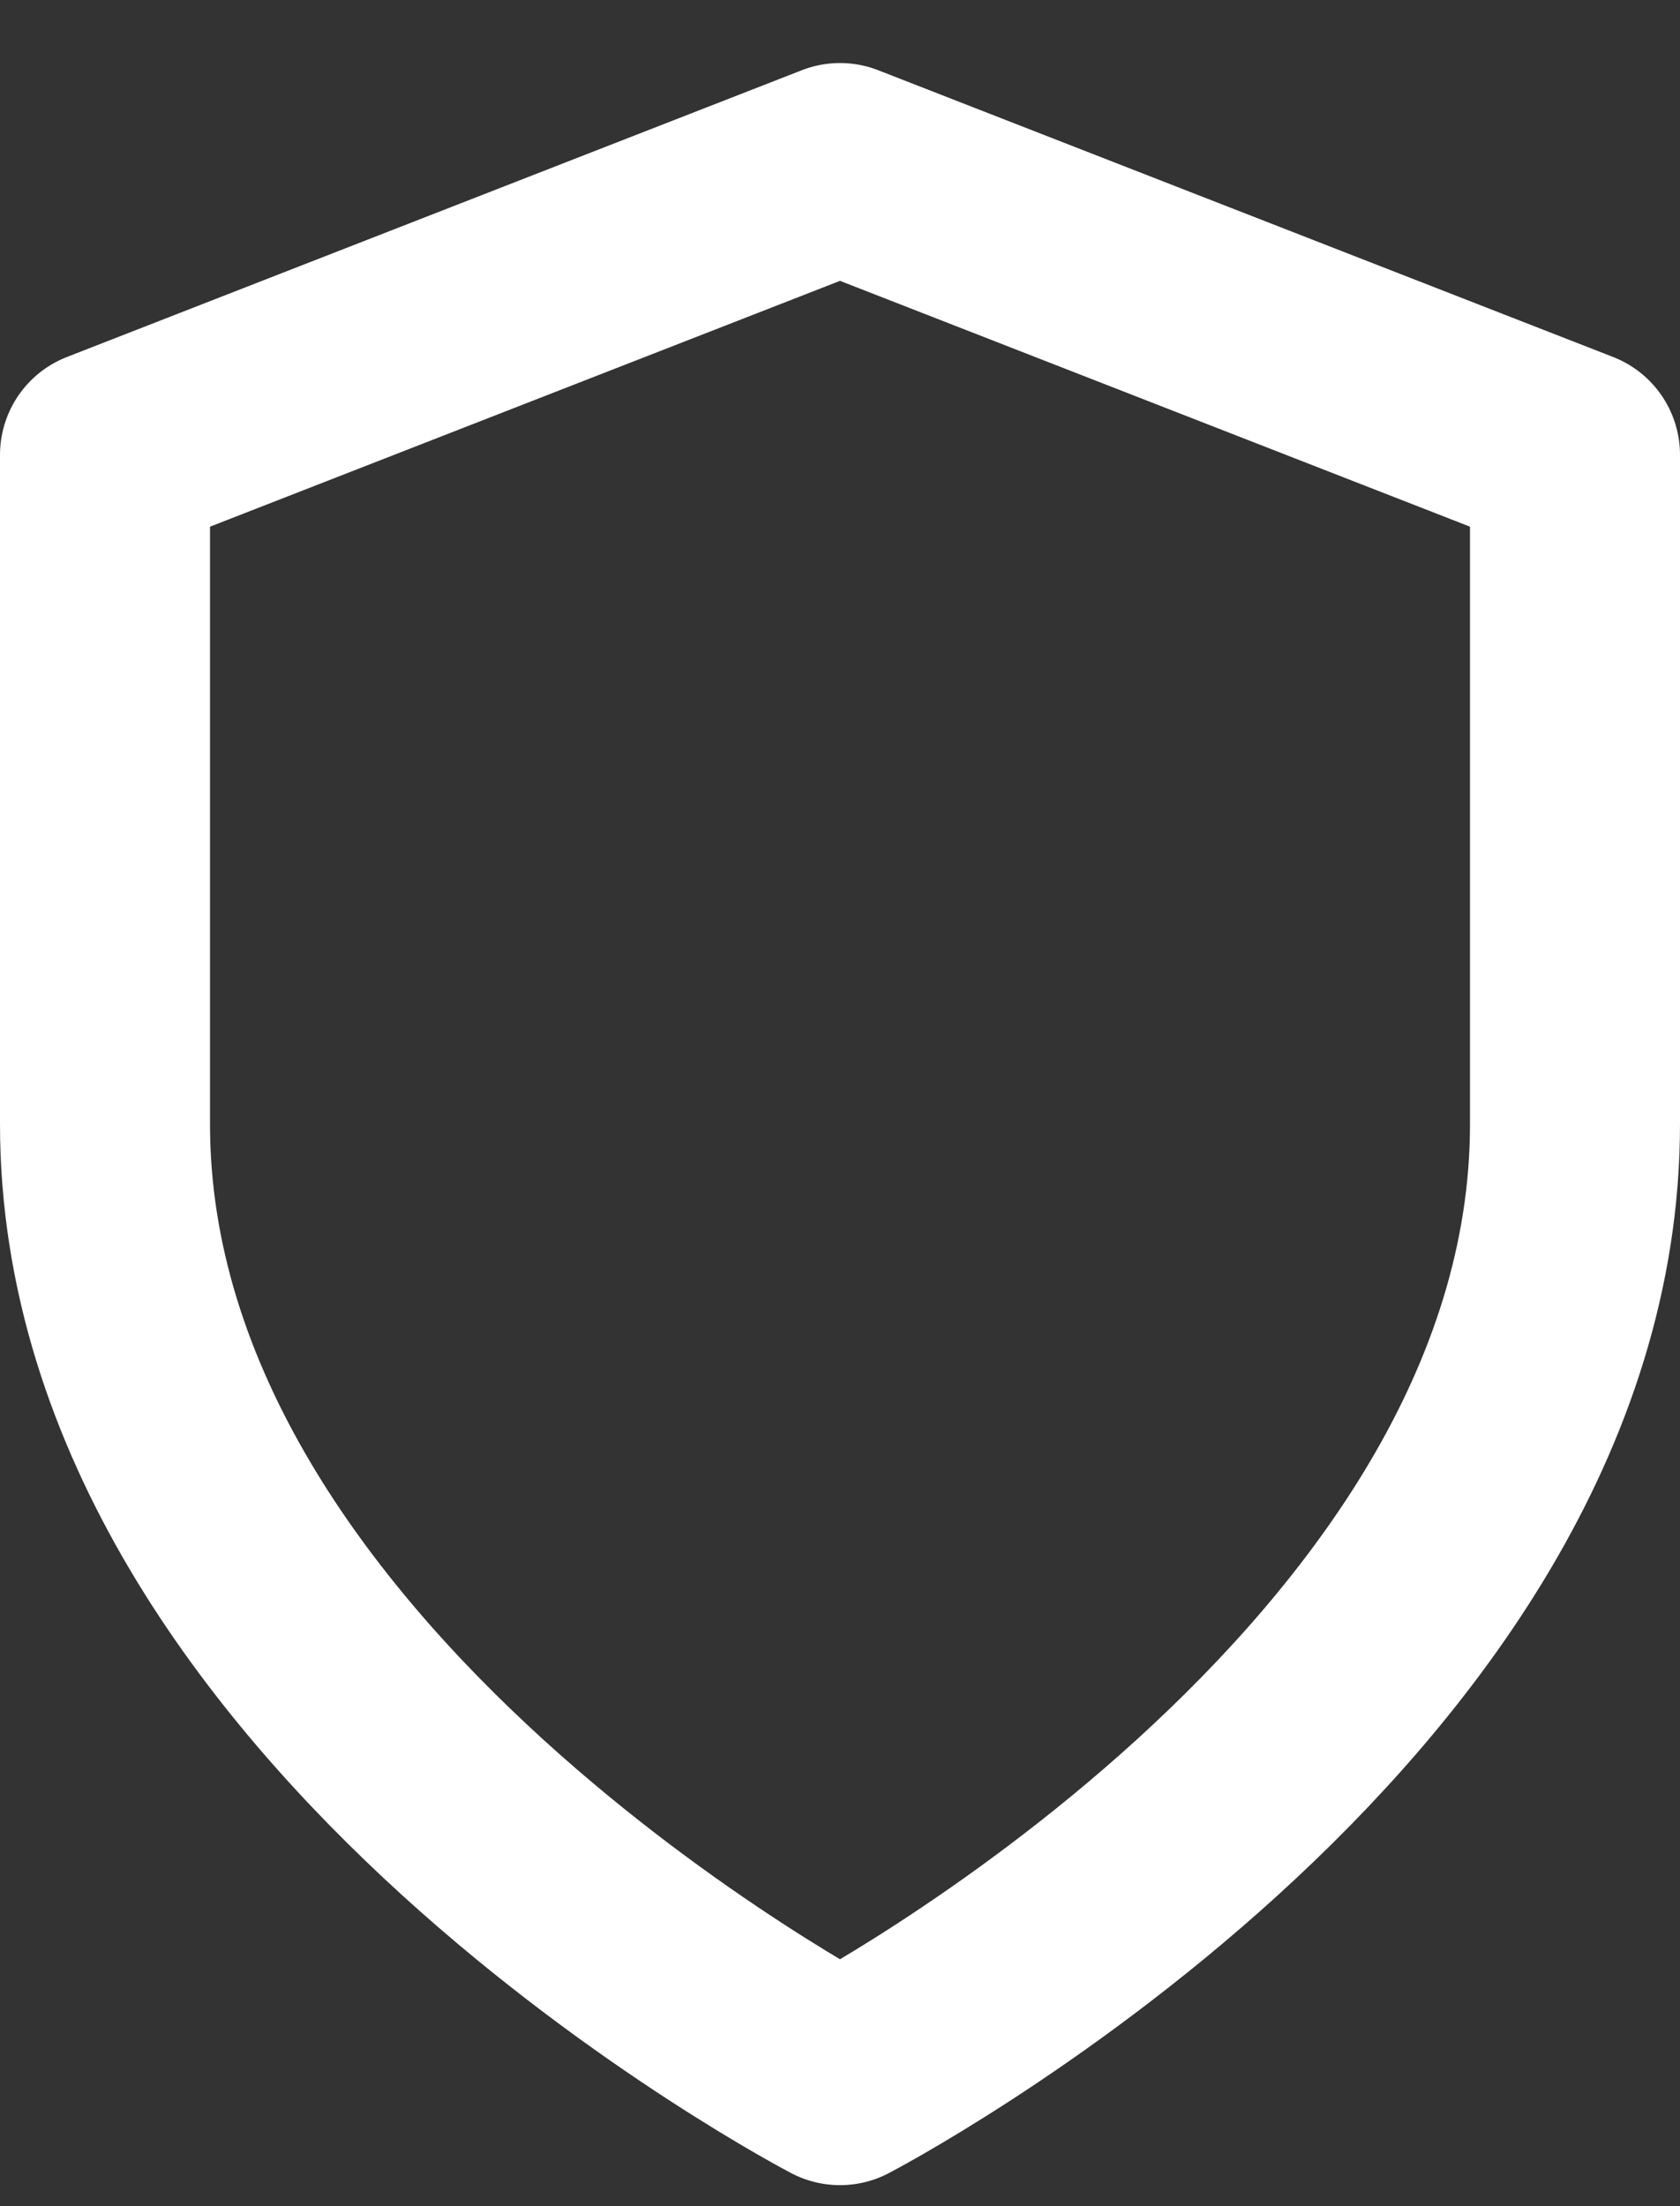
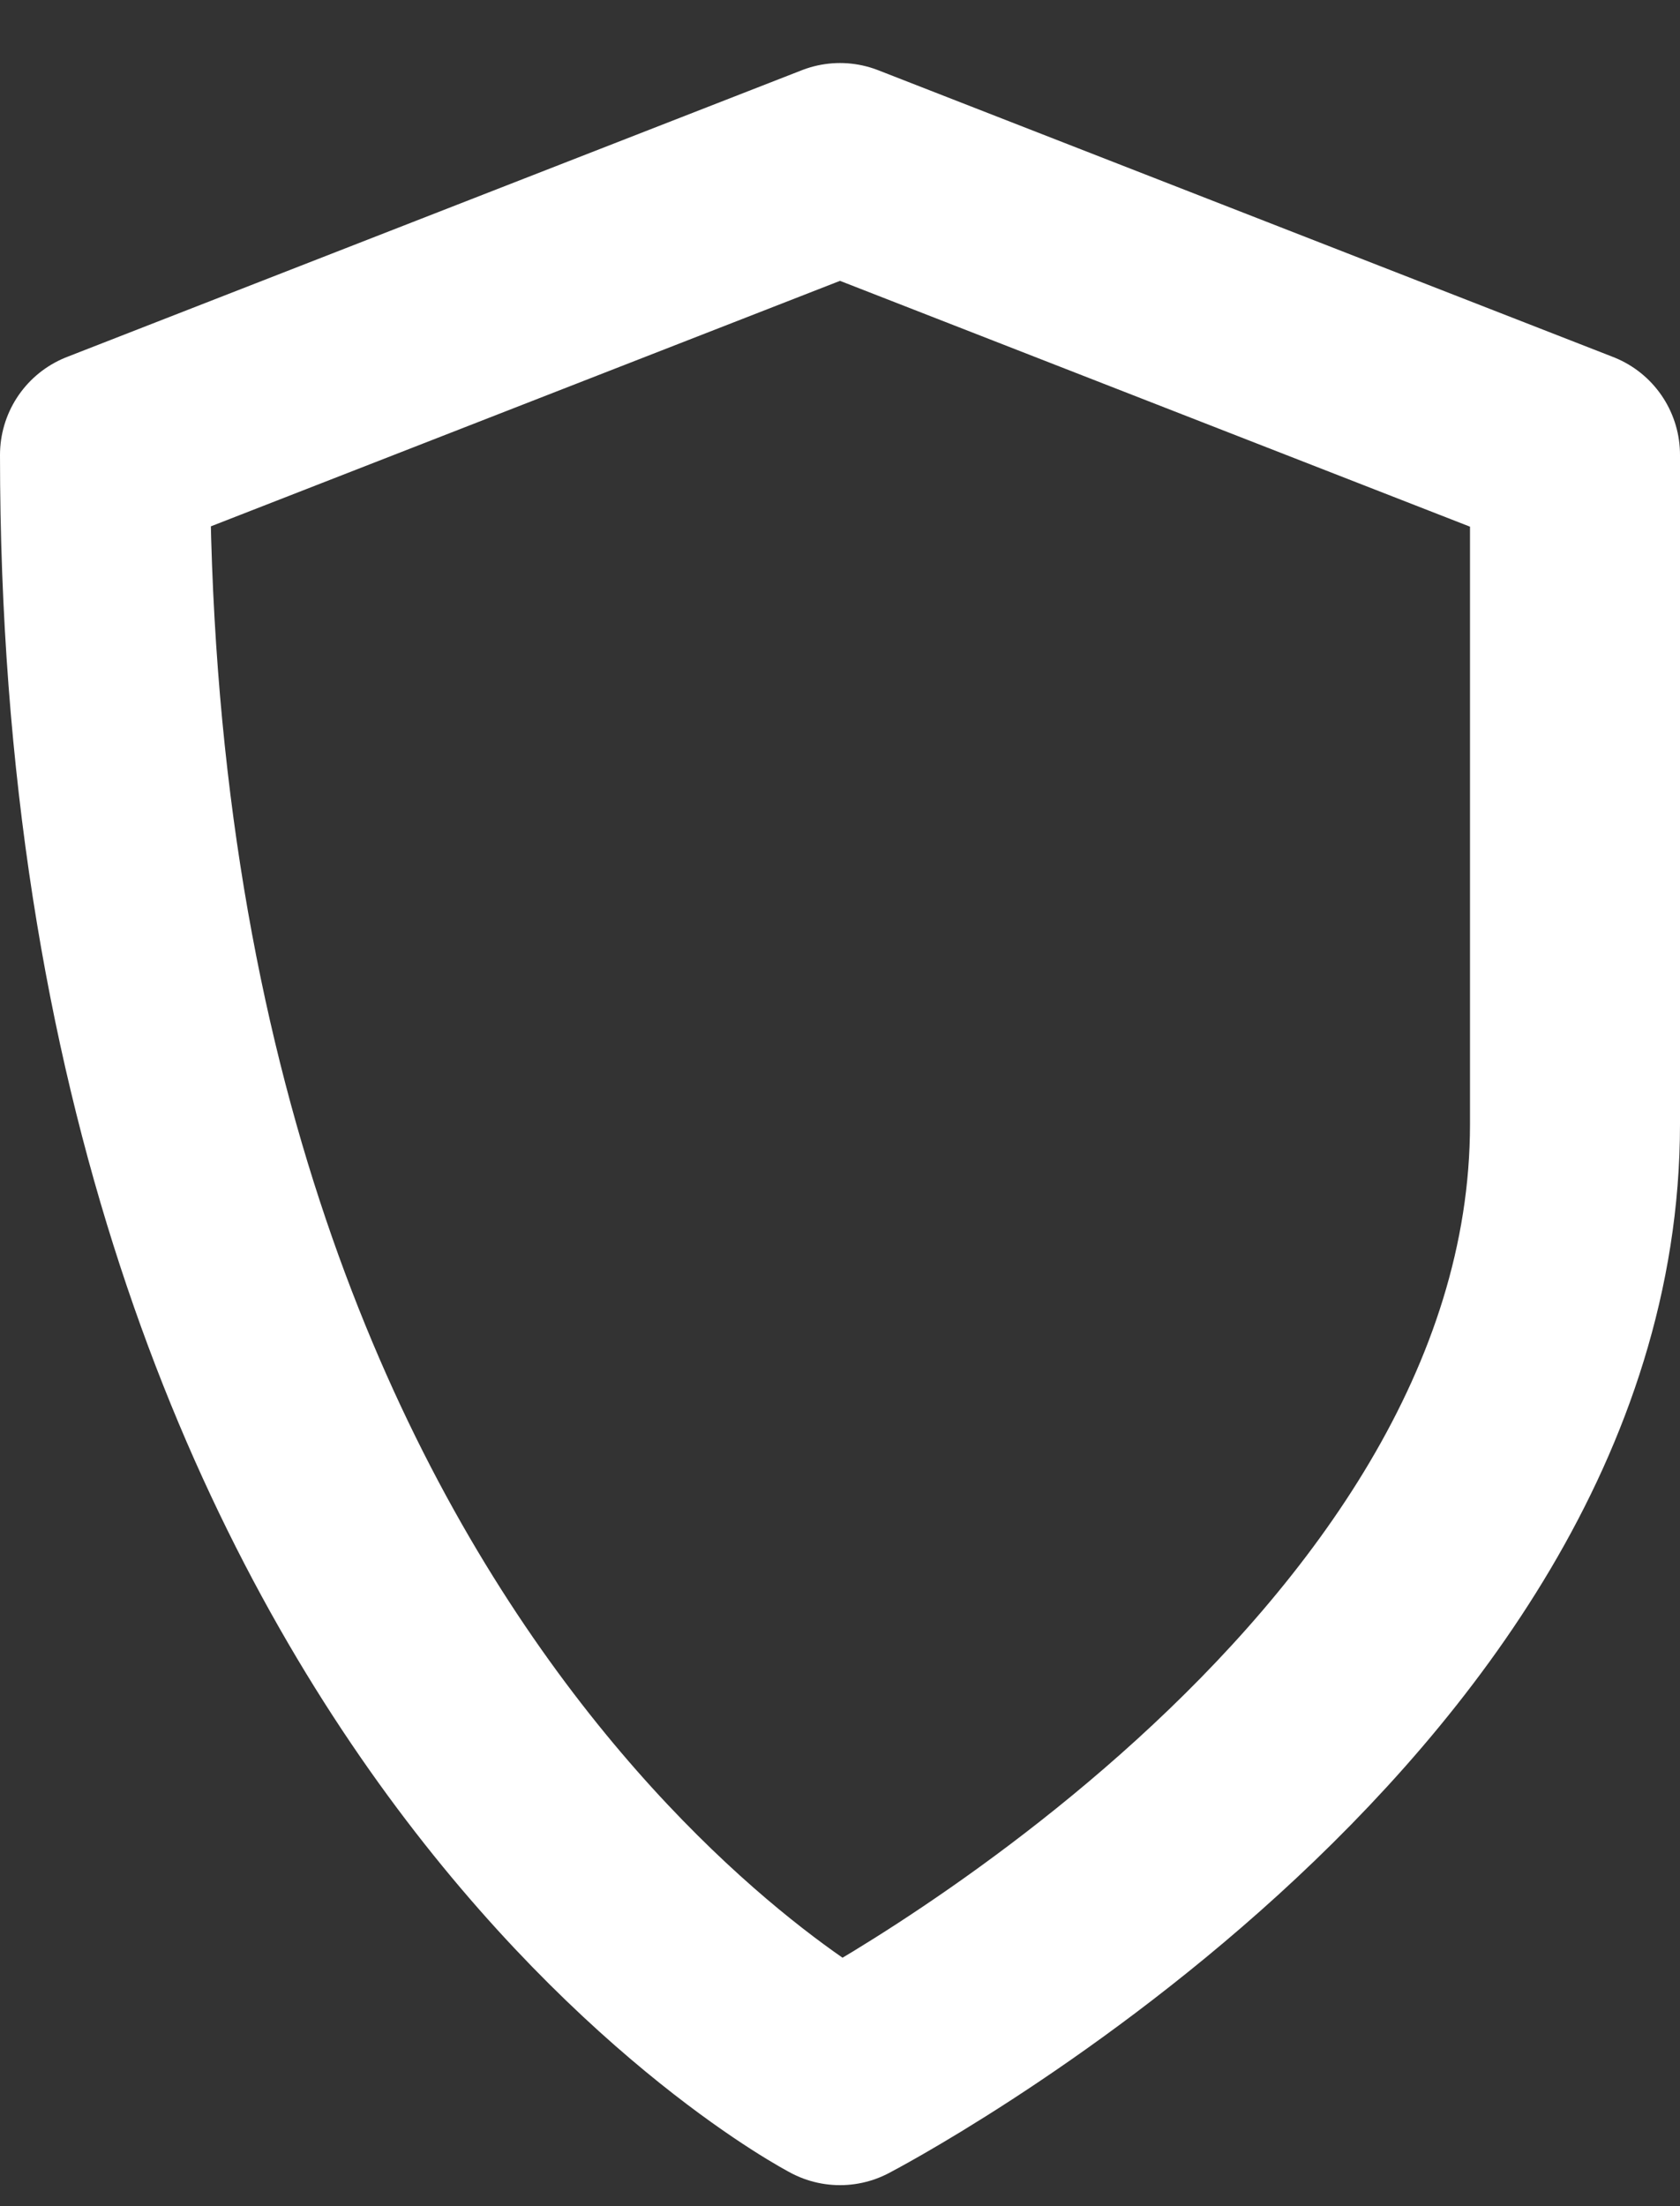
<svg xmlns="http://www.w3.org/2000/svg" width="16" height="21" viewBox="0 0 16 21" fill="none">
  <rect x="0" y="0" width="16" height="21" fill="#333333" stroke="none" />
-   <path d="M8 19.8C8 19.8 15 16.16 15 10.7V4.33L8 1.6L1 4.33V10.7C1 16.16 8 19.8 8 19.8Z" stroke="white" stroke-width="2" stroke-linecap="round" stroke-linejoin="round" />
+   <path d="M8 19.8C8 19.8 15 16.16 15 10.7V4.33L8 1.6L1 4.33C1 16.16 8 19.8 8 19.8Z" stroke="white" stroke-width="2" stroke-linecap="round" stroke-linejoin="round" />
</svg>